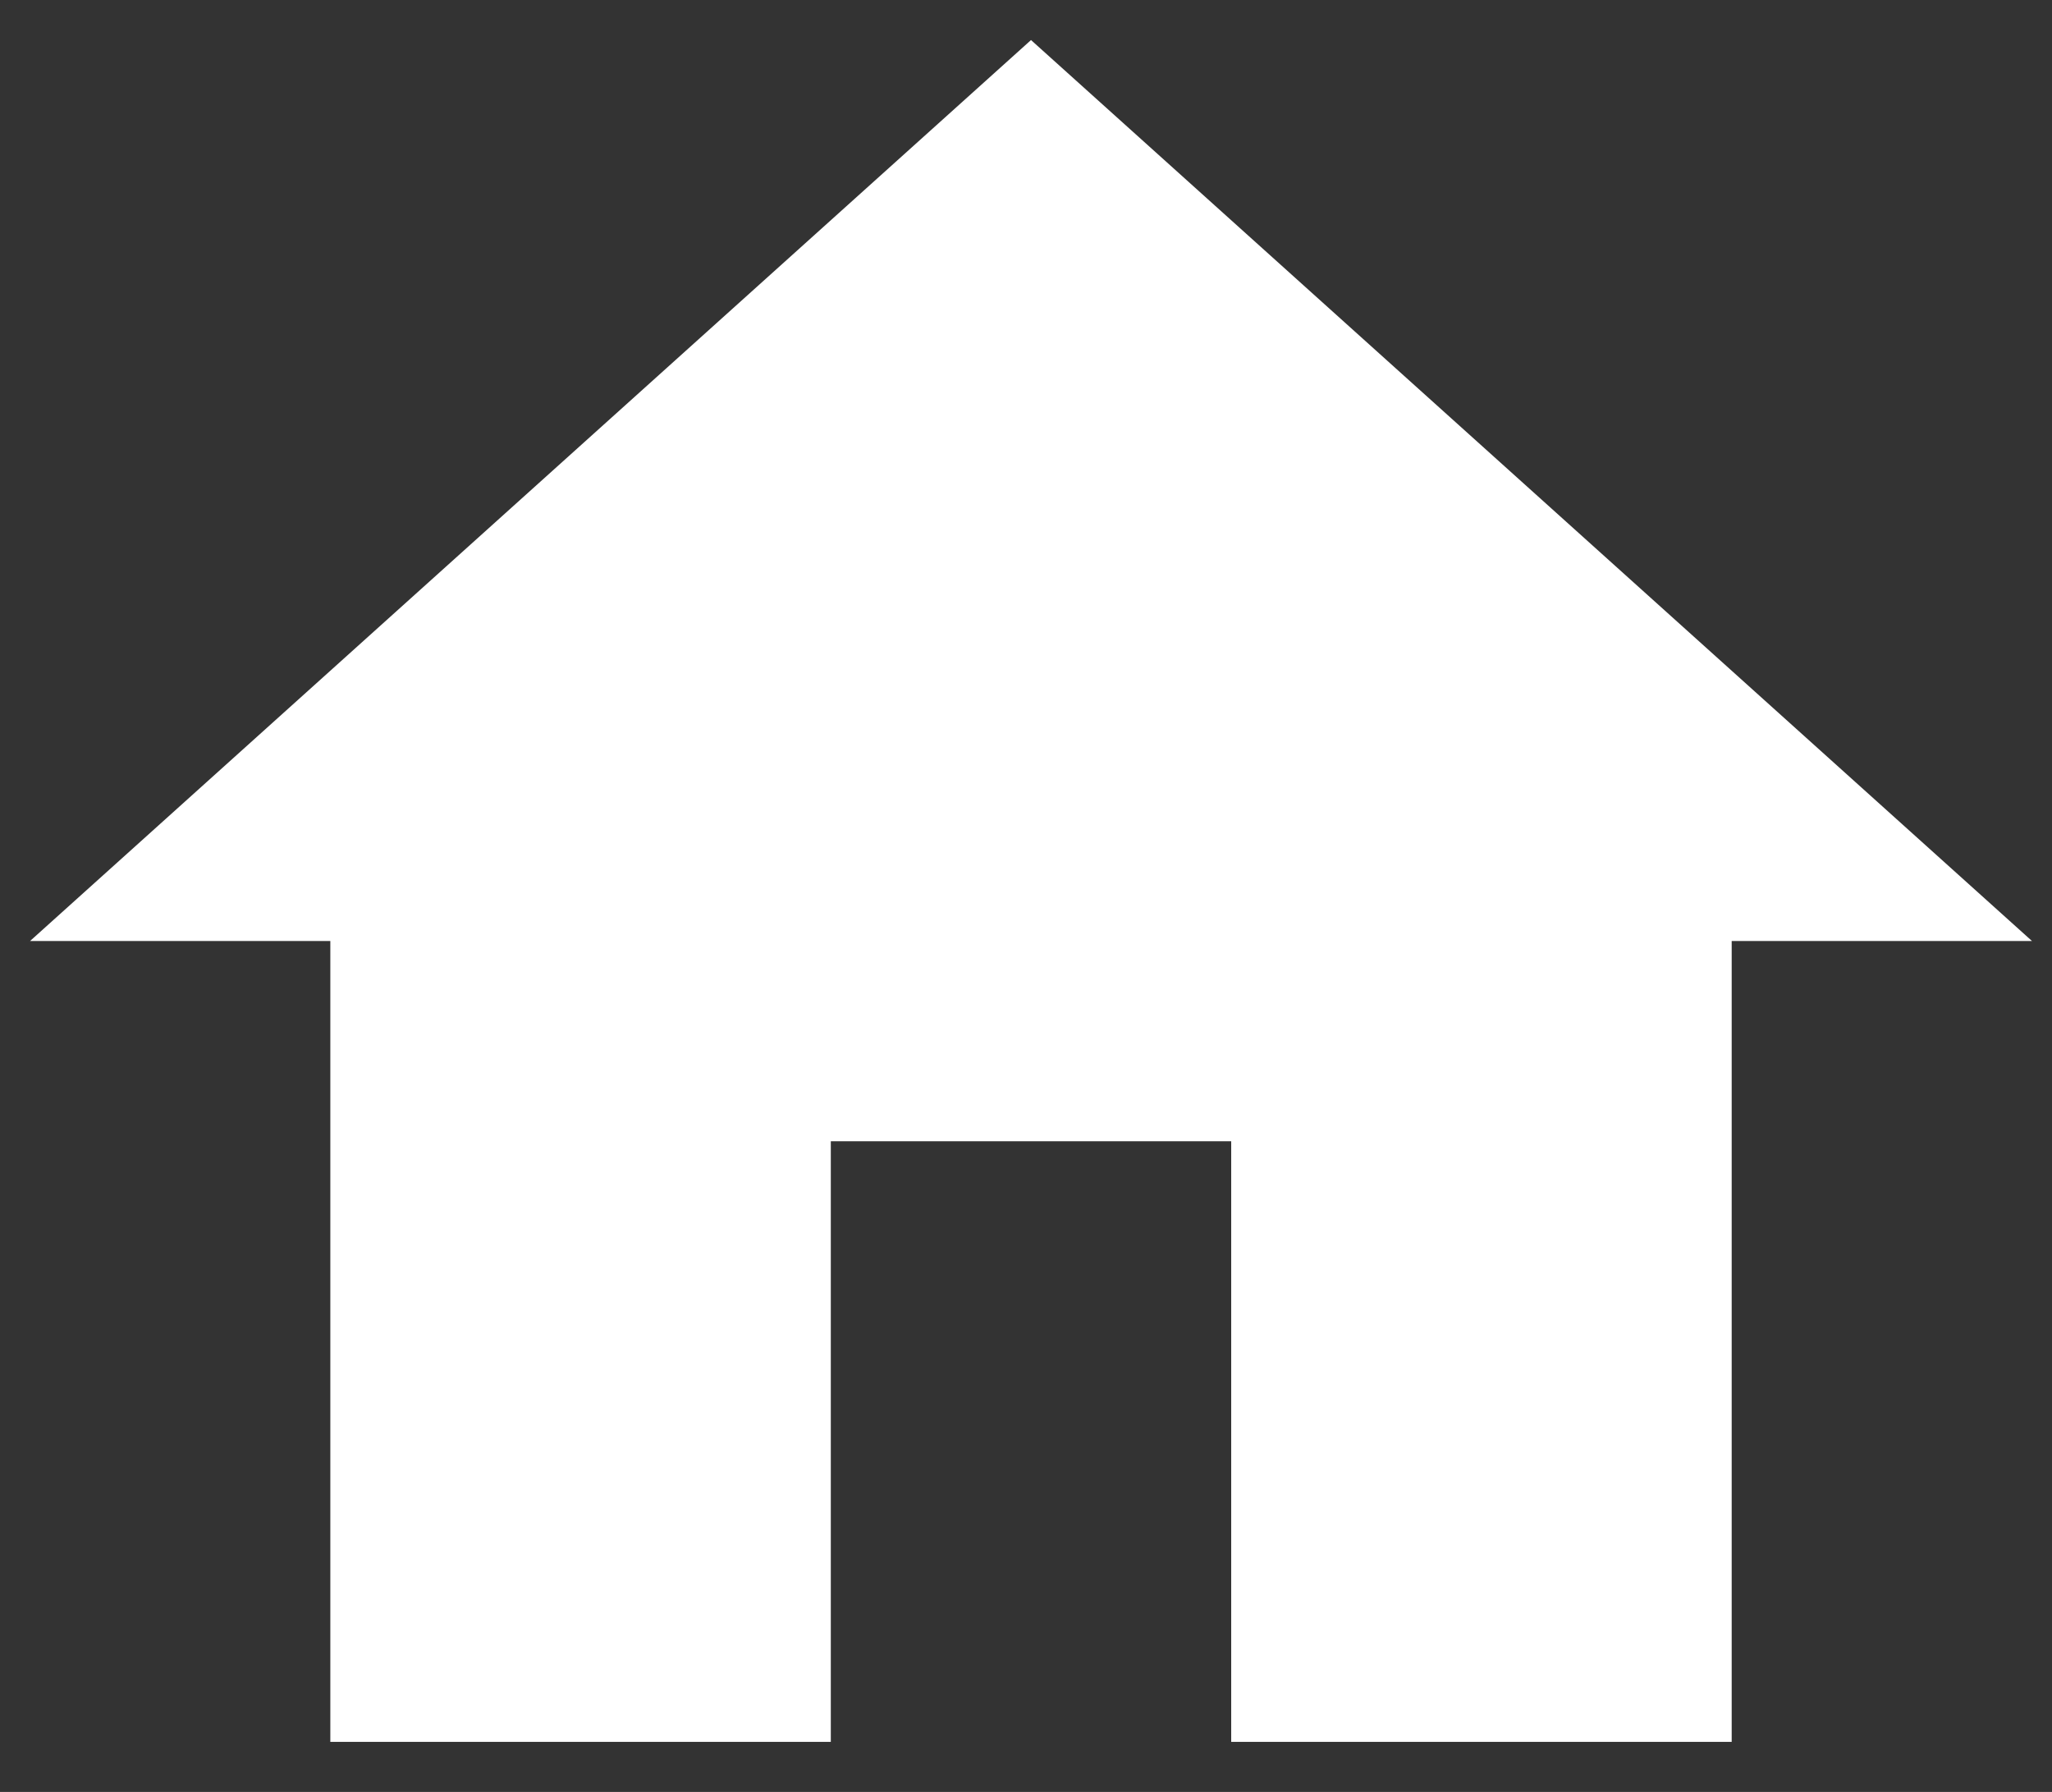
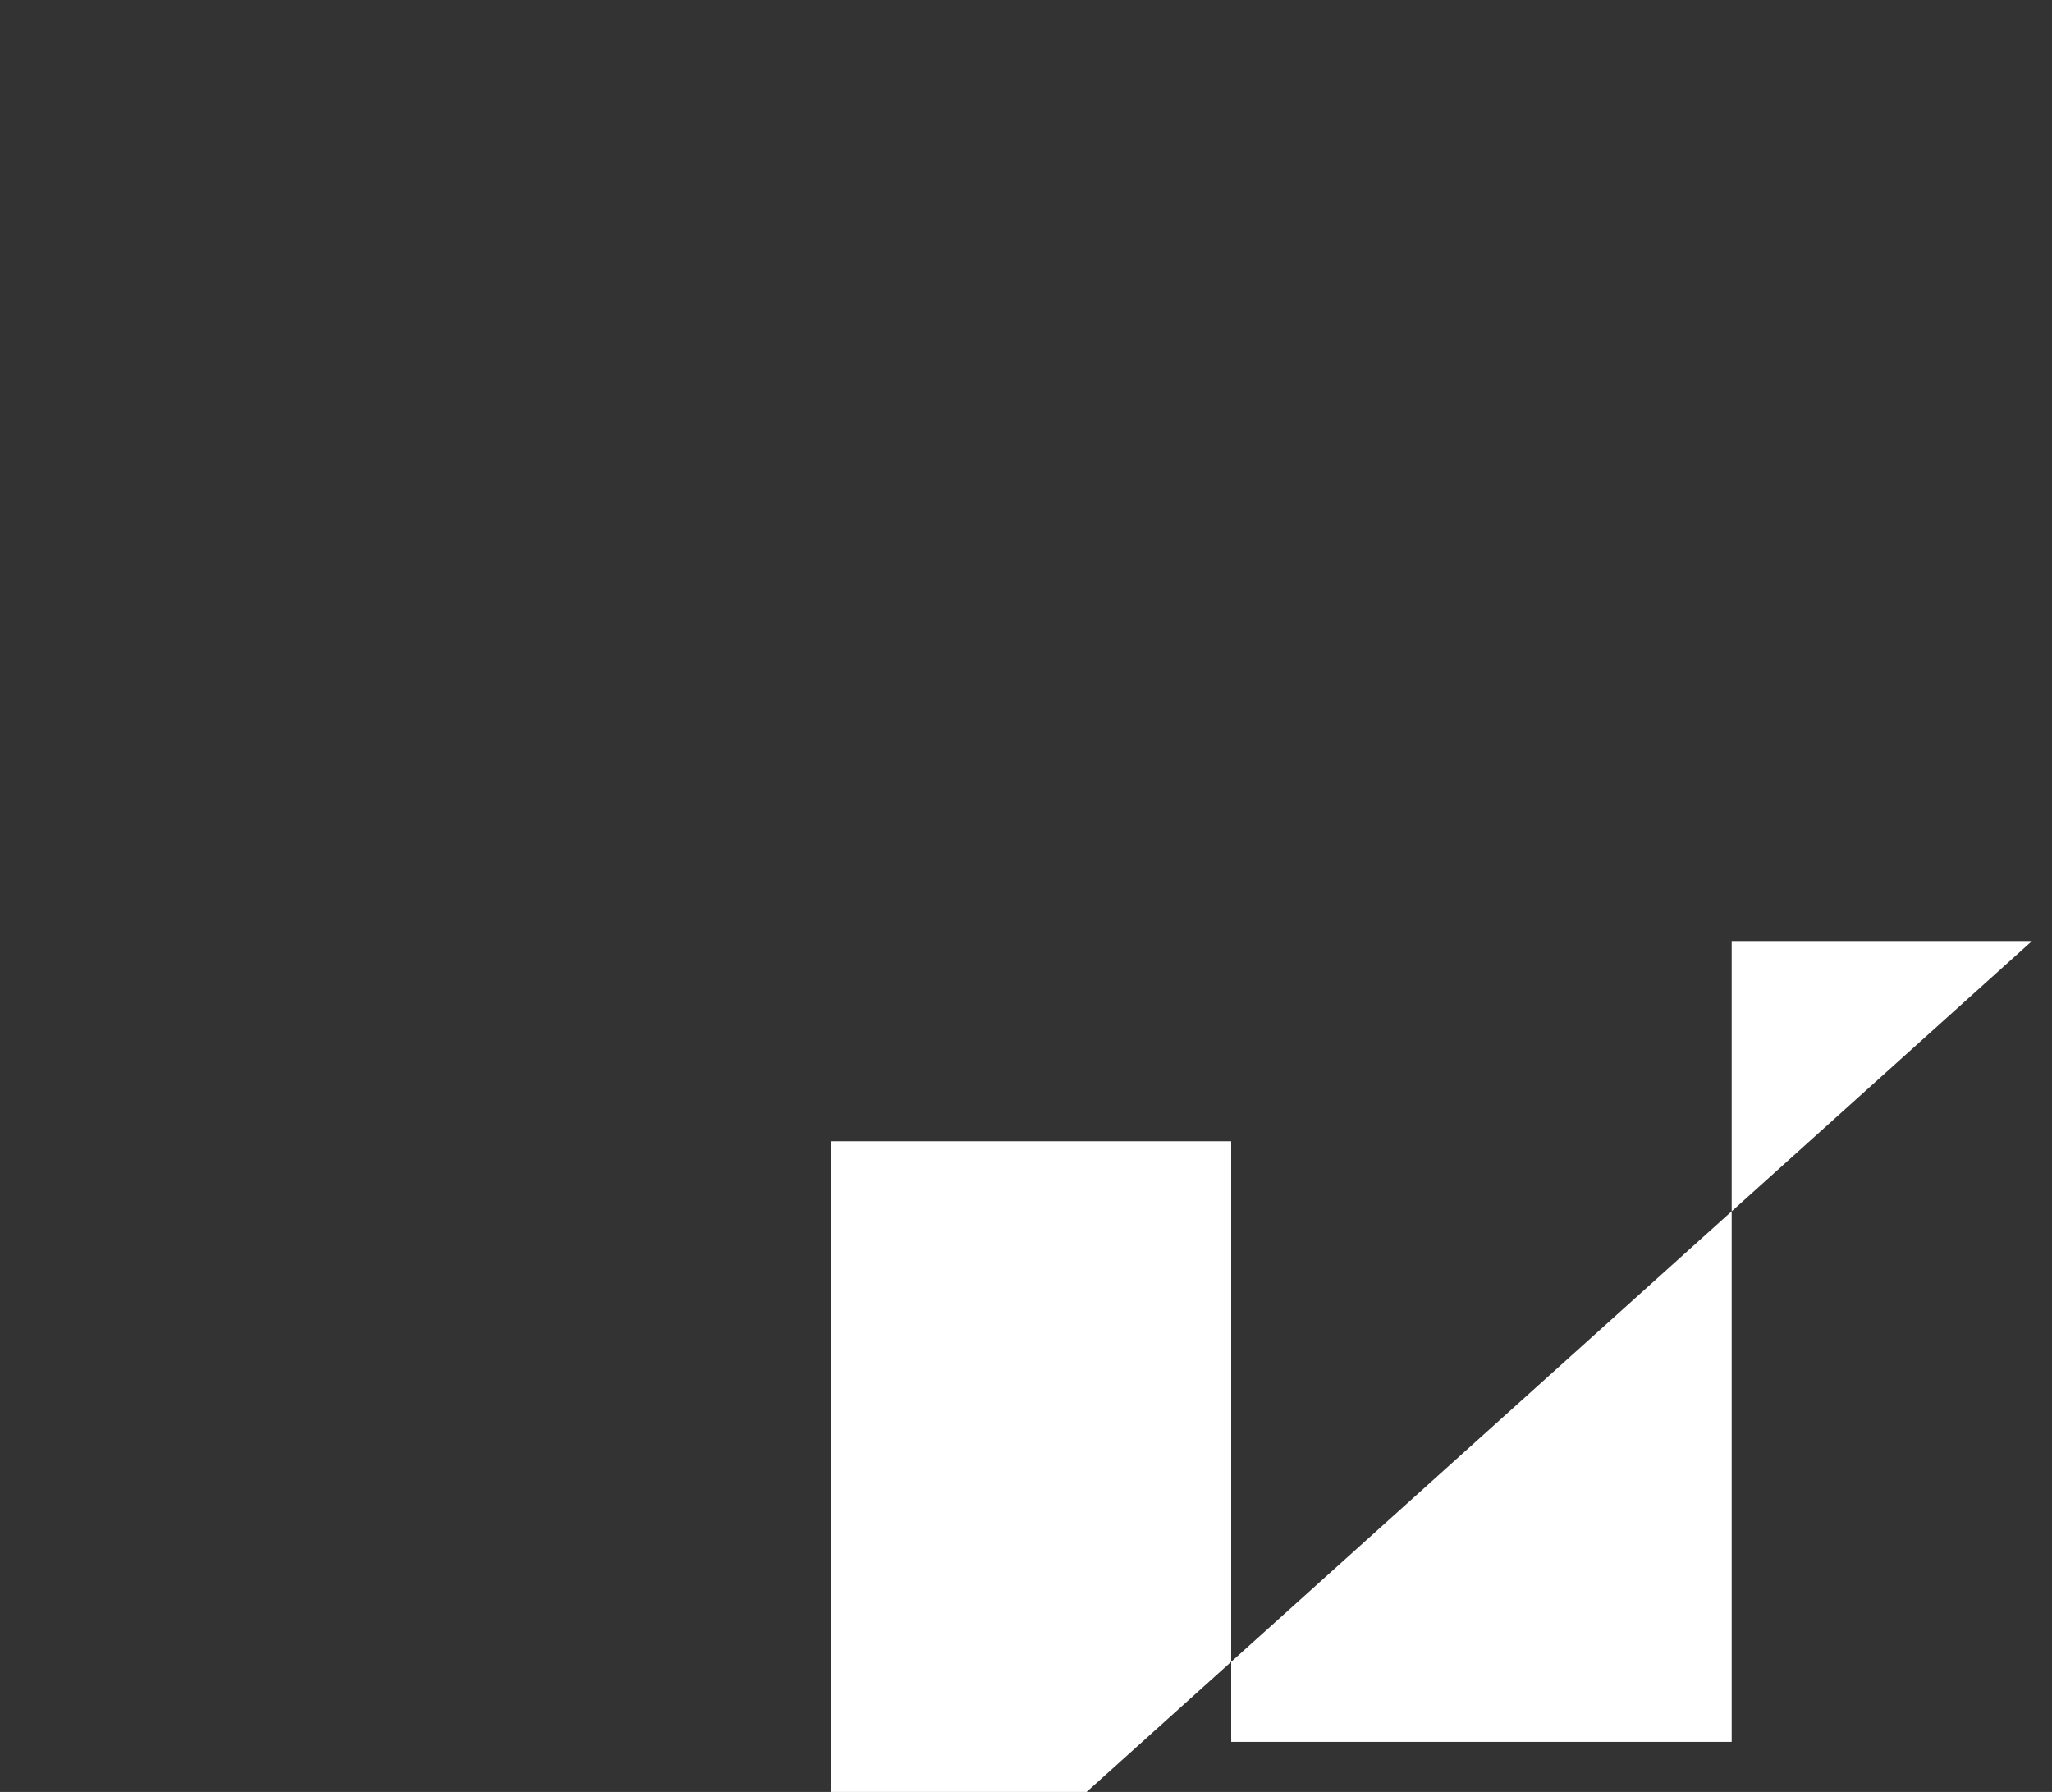
<svg xmlns="http://www.w3.org/2000/svg" version="1.1" id="Calque_1" x="0px" y="0px" viewBox="0 0 20.5 17.9" style="enable-background:new 0 0 20.5 17.9;" xml:space="preserve">
  <rect x="0" y="0" width="20.5" height="17.9" fill="#333333" stroke="none" />
  <style type="text/css">
	.st0{fill:#FFFFFF;}
</style>
-   <path class="st0" d="M8.3,17.4v-6h4v6h5v-8h3l-10-9l-10,9h3v8H8.3z" />
+   <path class="st0" d="M8.3,17.4v-6h4v6h5v-8h3l-10,9h3v8H8.3z" />
</svg>